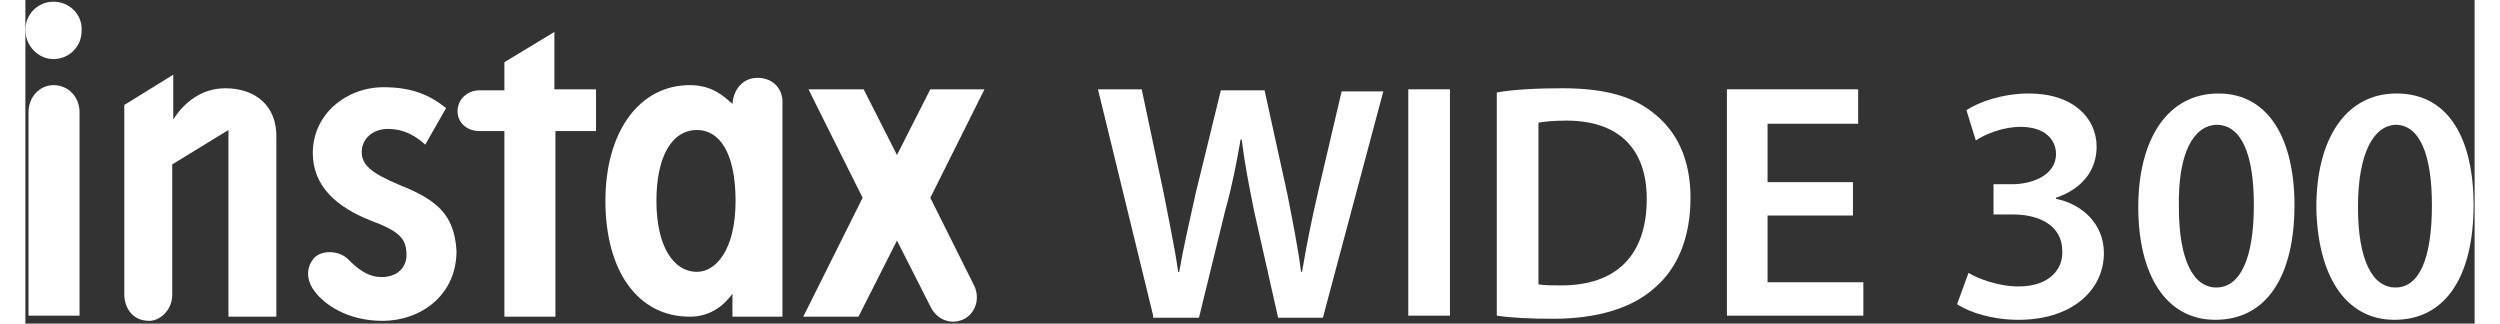
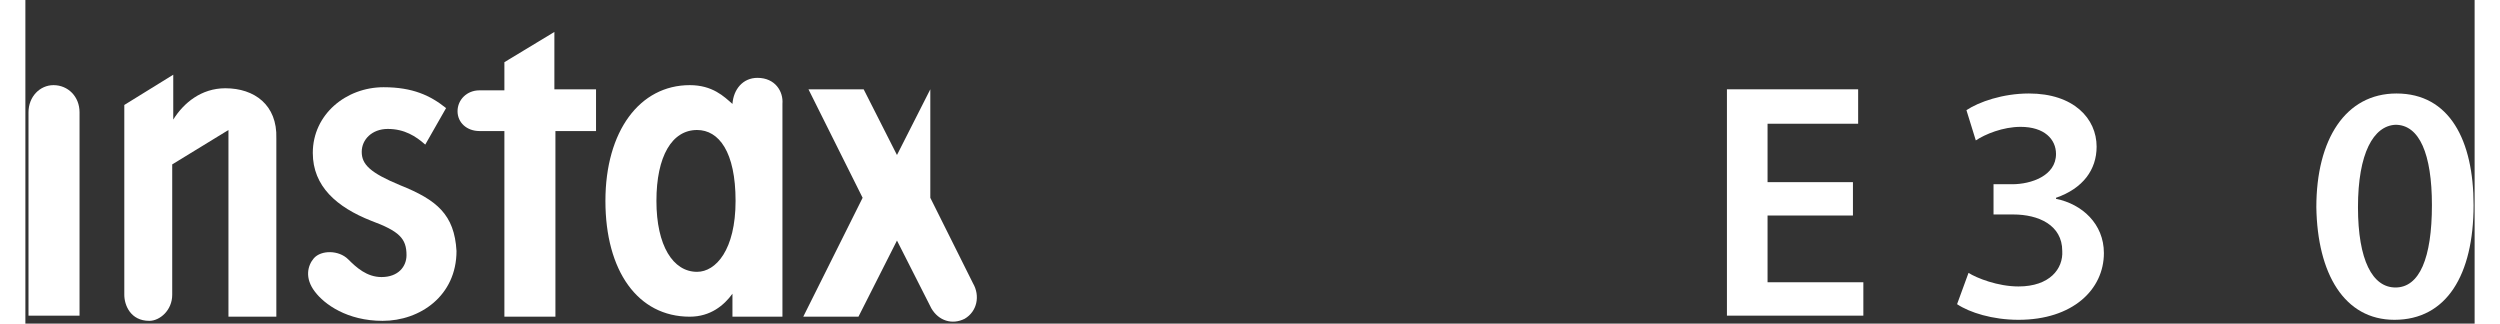
<svg xmlns="http://www.w3.org/2000/svg" width="394px" height="51px" viewBox="0 0 386 51" version="1.1">
  <rect x="0" y="0" width="386" height="51" fill="#333333" stroke="none" />
  <g id="surface1">
    <path style=" stroke:none;fill-rule:nonzero;fill:rgb(100%,100%,100%);fill-opacity:1;" d="M 31.512 13.91 C 27.734 13.91 24.945 16.211 23.305 18.844 L 23.305 11.773 L 15.59 16.543 L 15.59 46.457 C 15.59 48.102 16.574 50.566 19.531 50.566 C 21.172 50.566 23.141 48.922 23.141 46.457 L 23.141 25.91 L 32.004 20.488 L 32.004 49.91 L 39.551 49.91 L 39.551 21.801 C 39.715 16.543 36.105 13.91 31.512 13.91 " />
    <path style=" stroke:none;fill-rule:nonzero;fill:rgb(100%,100%,100%);fill-opacity:1;" d="M 4.43 13.418 C 2.297 13.418 0.492 15.227 0.492 17.691 L 0.492 49.746 L 8.535 49.746 L 8.535 17.691 C 8.535 15.227 6.73 13.418 4.43 13.418 " />
-     <path style=" stroke:none;fill-rule:nonzero;fill:rgb(100%,100%,100%);fill-opacity:1;" d="M 4.43 9.309 C 6.895 9.309 8.863 7.336 8.863 4.871 C 9.027 2.242 6.895 0.27 4.43 0.27 C 1.969 0.27 0 2.242 0 4.707 C 0 7.172 1.969 9.309 4.43 9.309 " />
    <path style=" stroke:none;fill-rule:nonzero;fill:rgb(100%,100%,100%);fill-opacity:1;" d="M 59.082 29.199 C 54.324 27.227 53.008 25.91 53.008 23.938 C 53.008 21.965 54.652 20.32 57.113 20.32 C 59.738 20.32 61.543 21.473 63.02 22.789 L 66.301 17.035 C 63.84 15.062 61.051 13.746 56.457 13.746 C 50.547 13.746 45.297 18.02 45.297 24.102 C 45.297 29.363 49.07 32.648 54.488 34.789 C 58.918 36.43 60.066 37.582 60.066 40.211 C 60.066 42.02 58.754 43.664 56.129 43.664 C 53.828 43.664 52.188 42.184 50.875 40.871 C 49.398 39.391 46.609 39.391 45.461 40.703 C 44.477 41.855 43.984 43.828 45.625 45.965 C 47.102 47.938 50.711 50.566 56.293 50.566 C 62.199 50.566 67.945 46.621 67.945 39.555 C 67.617 33.801 64.824 31.5 59.082 29.199 " />
    <path style=" stroke:none;fill-rule:nonzero;fill:rgb(100%,100%,100%);fill-opacity:1;" d="M 83.371 14.074 L 83.371 5.035 L 75.492 9.801 L 75.492 14.238 L 71.555 14.238 C 69.586 14.238 68.109 15.719 68.109 17.527 C 68.109 19.336 69.586 20.652 71.555 20.652 L 75.492 20.652 L 75.492 49.91 L 83.535 49.91 L 83.535 20.652 L 89.934 20.652 L 89.934 14.074 Z M 83.371 14.074 " />
    <path style=" stroke:none;fill-rule:nonzero;fill:rgb(100%,100%,100%);fill-opacity:1;" d="M 115.375 12.27 C 113.074 12.27 111.598 14.074 111.434 16.379 C 110.121 15.227 108.316 13.418 104.707 13.418 C 96.828 13.418 91.414 20.652 91.414 31.664 C 91.414 42.676 96.5 49.91 104.707 49.91 C 107.988 49.91 110.121 48.102 111.434 46.293 L 111.434 49.91 L 119.312 49.91 L 119.312 16.379 C 119.477 14.406 118.164 12.27 115.375 12.27 M 105.855 42.84 C 102.078 42.84 99.453 38.73 99.453 31.664 C 99.453 24.598 101.914 20.488 105.855 20.488 C 109.301 20.488 111.926 23.938 111.926 31.664 C 111.926 39.391 108.809 42.84 105.855 42.84 " />
-     <path style=" stroke:none;fill-rule:nonzero;fill:rgb(100%,100%,100%);fill-opacity:1;" d="M 142.617 31.172 L 151.152 14.074 L 142.617 14.074 L 137.363 24.43 L 132.113 14.074 L 123.414 14.074 L 131.949 31.172 L 122.594 49.91 L 131.293 49.91 L 137.363 37.91 L 142.781 48.594 C 143.93 50.566 146.062 51.227 148.031 50.238 C 150 49.09 150.492 46.621 149.344 44.648 Z M 142.617 31.172 " />
-     <path style=" stroke:none;fill-rule:nonzero;fill:rgb(100%,100%,100%);fill-opacity:1;" d="M 177.738 49.746 L 169.039 14.074 L 175.934 14.074 L 179.379 30.348 C 180.199 34.621 181.184 39.227 181.676 42.84 L 181.84 42.84 C 182.496 39.062 183.48 34.789 184.465 30.348 L 188.406 14.238 L 195.297 14.238 L 198.906 30.68 C 199.73 34.953 200.551 38.898 201.043 42.84 L 201.207 42.84 C 201.863 38.898 202.684 34.789 203.668 30.512 L 207.441 14.406 L 214.008 14.406 L 204.488 50.074 L 197.43 50.074 L 193.656 33.309 C 192.836 29.199 192.18 25.91 191.688 21.965 L 191.523 21.965 C 190.867 25.746 190.211 29.199 189.062 33.309 L 184.957 50.074 L 177.738 50.074 Z M 177.738 49.746 " />
-     <path style=" stroke:none;fill-rule:nonzero;fill:rgb(100%,100%,100%);fill-opacity:1;" d="M 217.945 14.074 L 224.512 14.074 L 224.512 49.746 L 217.945 49.746 Z M 217.945 14.074 " />
-     <path style=" stroke:none;fill-rule:nonzero;fill:rgb(100%,100%,100%);fill-opacity:1;" d="M 231.895 14.57 C 234.684 14.074 238.461 13.91 242.234 13.91 C 248.965 13.91 253.559 15.227 256.84 18.02 C 260.289 20.816 262.422 25.09 262.422 31.172 C 262.422 37.582 260.289 42.348 256.84 45.309 C 253.23 48.594 247.652 50.238 240.758 50.238 C 236.984 50.238 234.027 50.074 231.895 49.746 Z M 238.461 44.812 C 239.281 44.98 240.758 44.98 242.07 44.98 C 250.605 44.98 255.527 40.375 255.527 31.336 C 255.527 23.445 251.098 19.008 242.891 19.008 C 240.758 19.008 239.281 19.172 238.461 19.336 Z M 238.461 44.812 " />
+     <path style=" stroke:none;fill-rule:nonzero;fill:rgb(100%,100%,100%);fill-opacity:1;" d="M 142.617 31.172 L 142.617 14.074 L 137.363 24.43 L 132.113 14.074 L 123.414 14.074 L 131.949 31.172 L 122.594 49.91 L 131.293 49.91 L 137.363 37.91 L 142.781 48.594 C 143.93 50.566 146.062 51.227 148.031 50.238 C 150 49.09 150.492 46.621 149.344 44.648 Z M 142.617 31.172 " />
    <path style=" stroke:none;fill-rule:nonzero;fill:rgb(100%,100%,100%);fill-opacity:1;" d="M 288.023 33.965 L 274.566 33.965 L 274.566 44.484 L 289.664 44.484 L 289.664 49.746 L 268.164 49.746 L 268.164 14.074 L 288.844 14.074 L 288.844 19.5 L 274.566 19.5 L 274.566 28.707 L 288.023 28.707 Z M 288.023 33.965 " />
    <path style=" stroke:none;fill-rule:nonzero;fill:rgb(100%,100%,100%);fill-opacity:1;" d="M 306.238 43.008 C 307.551 43.828 310.836 45.145 314.117 45.145 C 319.039 45.145 321.176 42.348 321.012 39.555 C 321.012 35.445 317.234 33.801 313.297 33.801 L 310.18 33.801 L 310.18 29.035 L 313.133 29.035 C 316.086 29.035 320.027 27.719 320.027 24.266 C 320.027 21.965 318.219 19.992 314.445 19.992 C 311.656 19.992 308.867 21.145 307.387 22.129 L 305.91 17.363 C 307.883 16.047 311.656 14.734 315.758 14.734 C 322.816 14.734 326.426 18.68 326.426 23.117 C 326.426 26.734 324.293 29.691 320.027 31.172 L 320.027 31.336 C 324.129 32.156 327.574 35.281 327.574 39.883 C 327.574 45.637 322.652 50.402 314.117 50.402 C 310.016 50.402 306.402 49.254 304.434 47.938 Z M 306.238 43.008 " />
-     <path style=" stroke:none;fill-rule:nonzero;fill:rgb(100%,100%,100%);fill-opacity:1;" d="M 357.609 32.32 C 357.609 43.336 353.34 50.402 345.137 50.402 C 337.258 50.402 332.992 43.172 332.992 32.648 C 332.992 21.965 337.586 14.734 345.629 14.734 C 353.668 14.734 357.609 22.129 357.609 32.32 M 339.391 32.648 C 339.391 41.035 341.688 45.309 345.301 45.309 C 349.074 45.309 351.207 40.703 351.207 32.32 C 351.207 24.266 349.238 19.664 345.301 19.664 C 341.688 19.828 339.227 24.102 339.391 32.648 " />
    <path style=" stroke:none;fill-rule:nonzero;fill:rgb(100%,100%,100%);fill-opacity:1;" d="M 385.836 32.32 C 385.836 43.336 381.57 50.402 373.363 50.402 C 365.484 50.402 361.219 43.172 361.055 32.648 C 361.055 21.965 365.648 14.734 373.691 14.734 C 382.062 14.734 385.836 22.129 385.836 32.32 M 367.617 32.648 C 367.617 41.035 369.918 45.309 373.527 45.309 C 377.301 45.309 379.27 40.703 379.27 32.32 C 379.27 24.266 377.301 19.664 373.527 19.664 C 370.082 19.828 367.617 24.102 367.617 32.648 " />
  </g>
</svg>